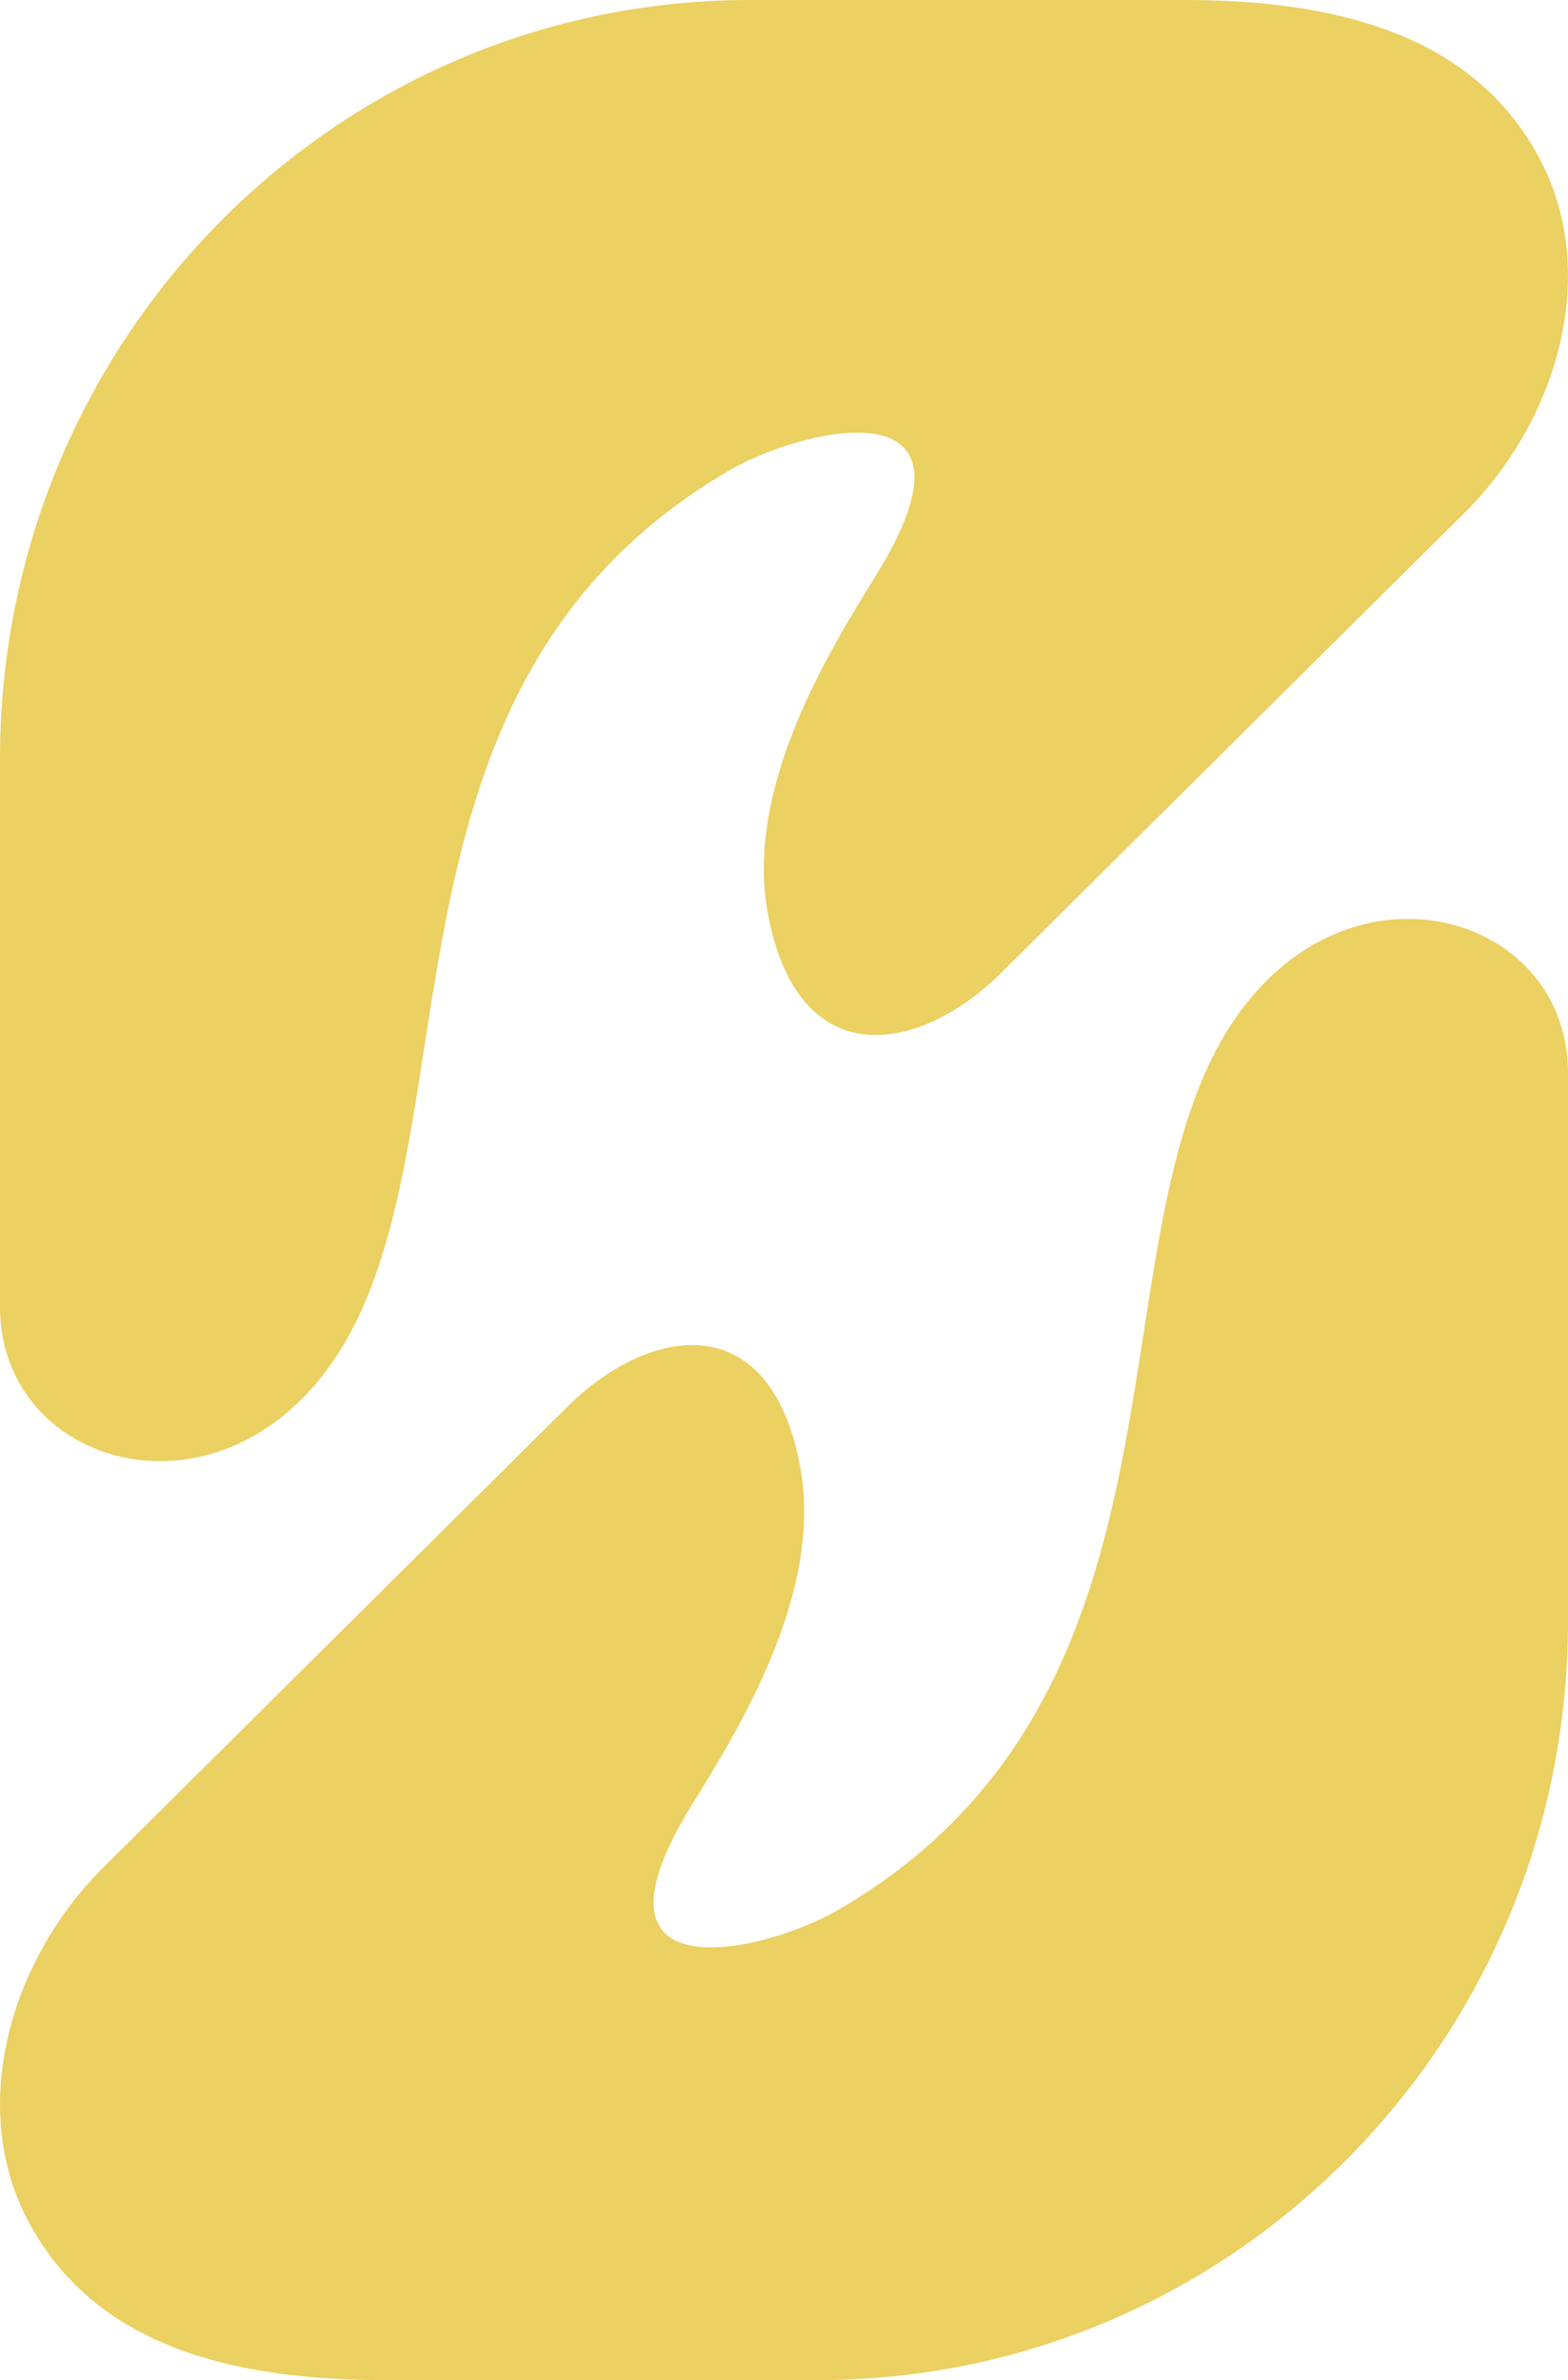
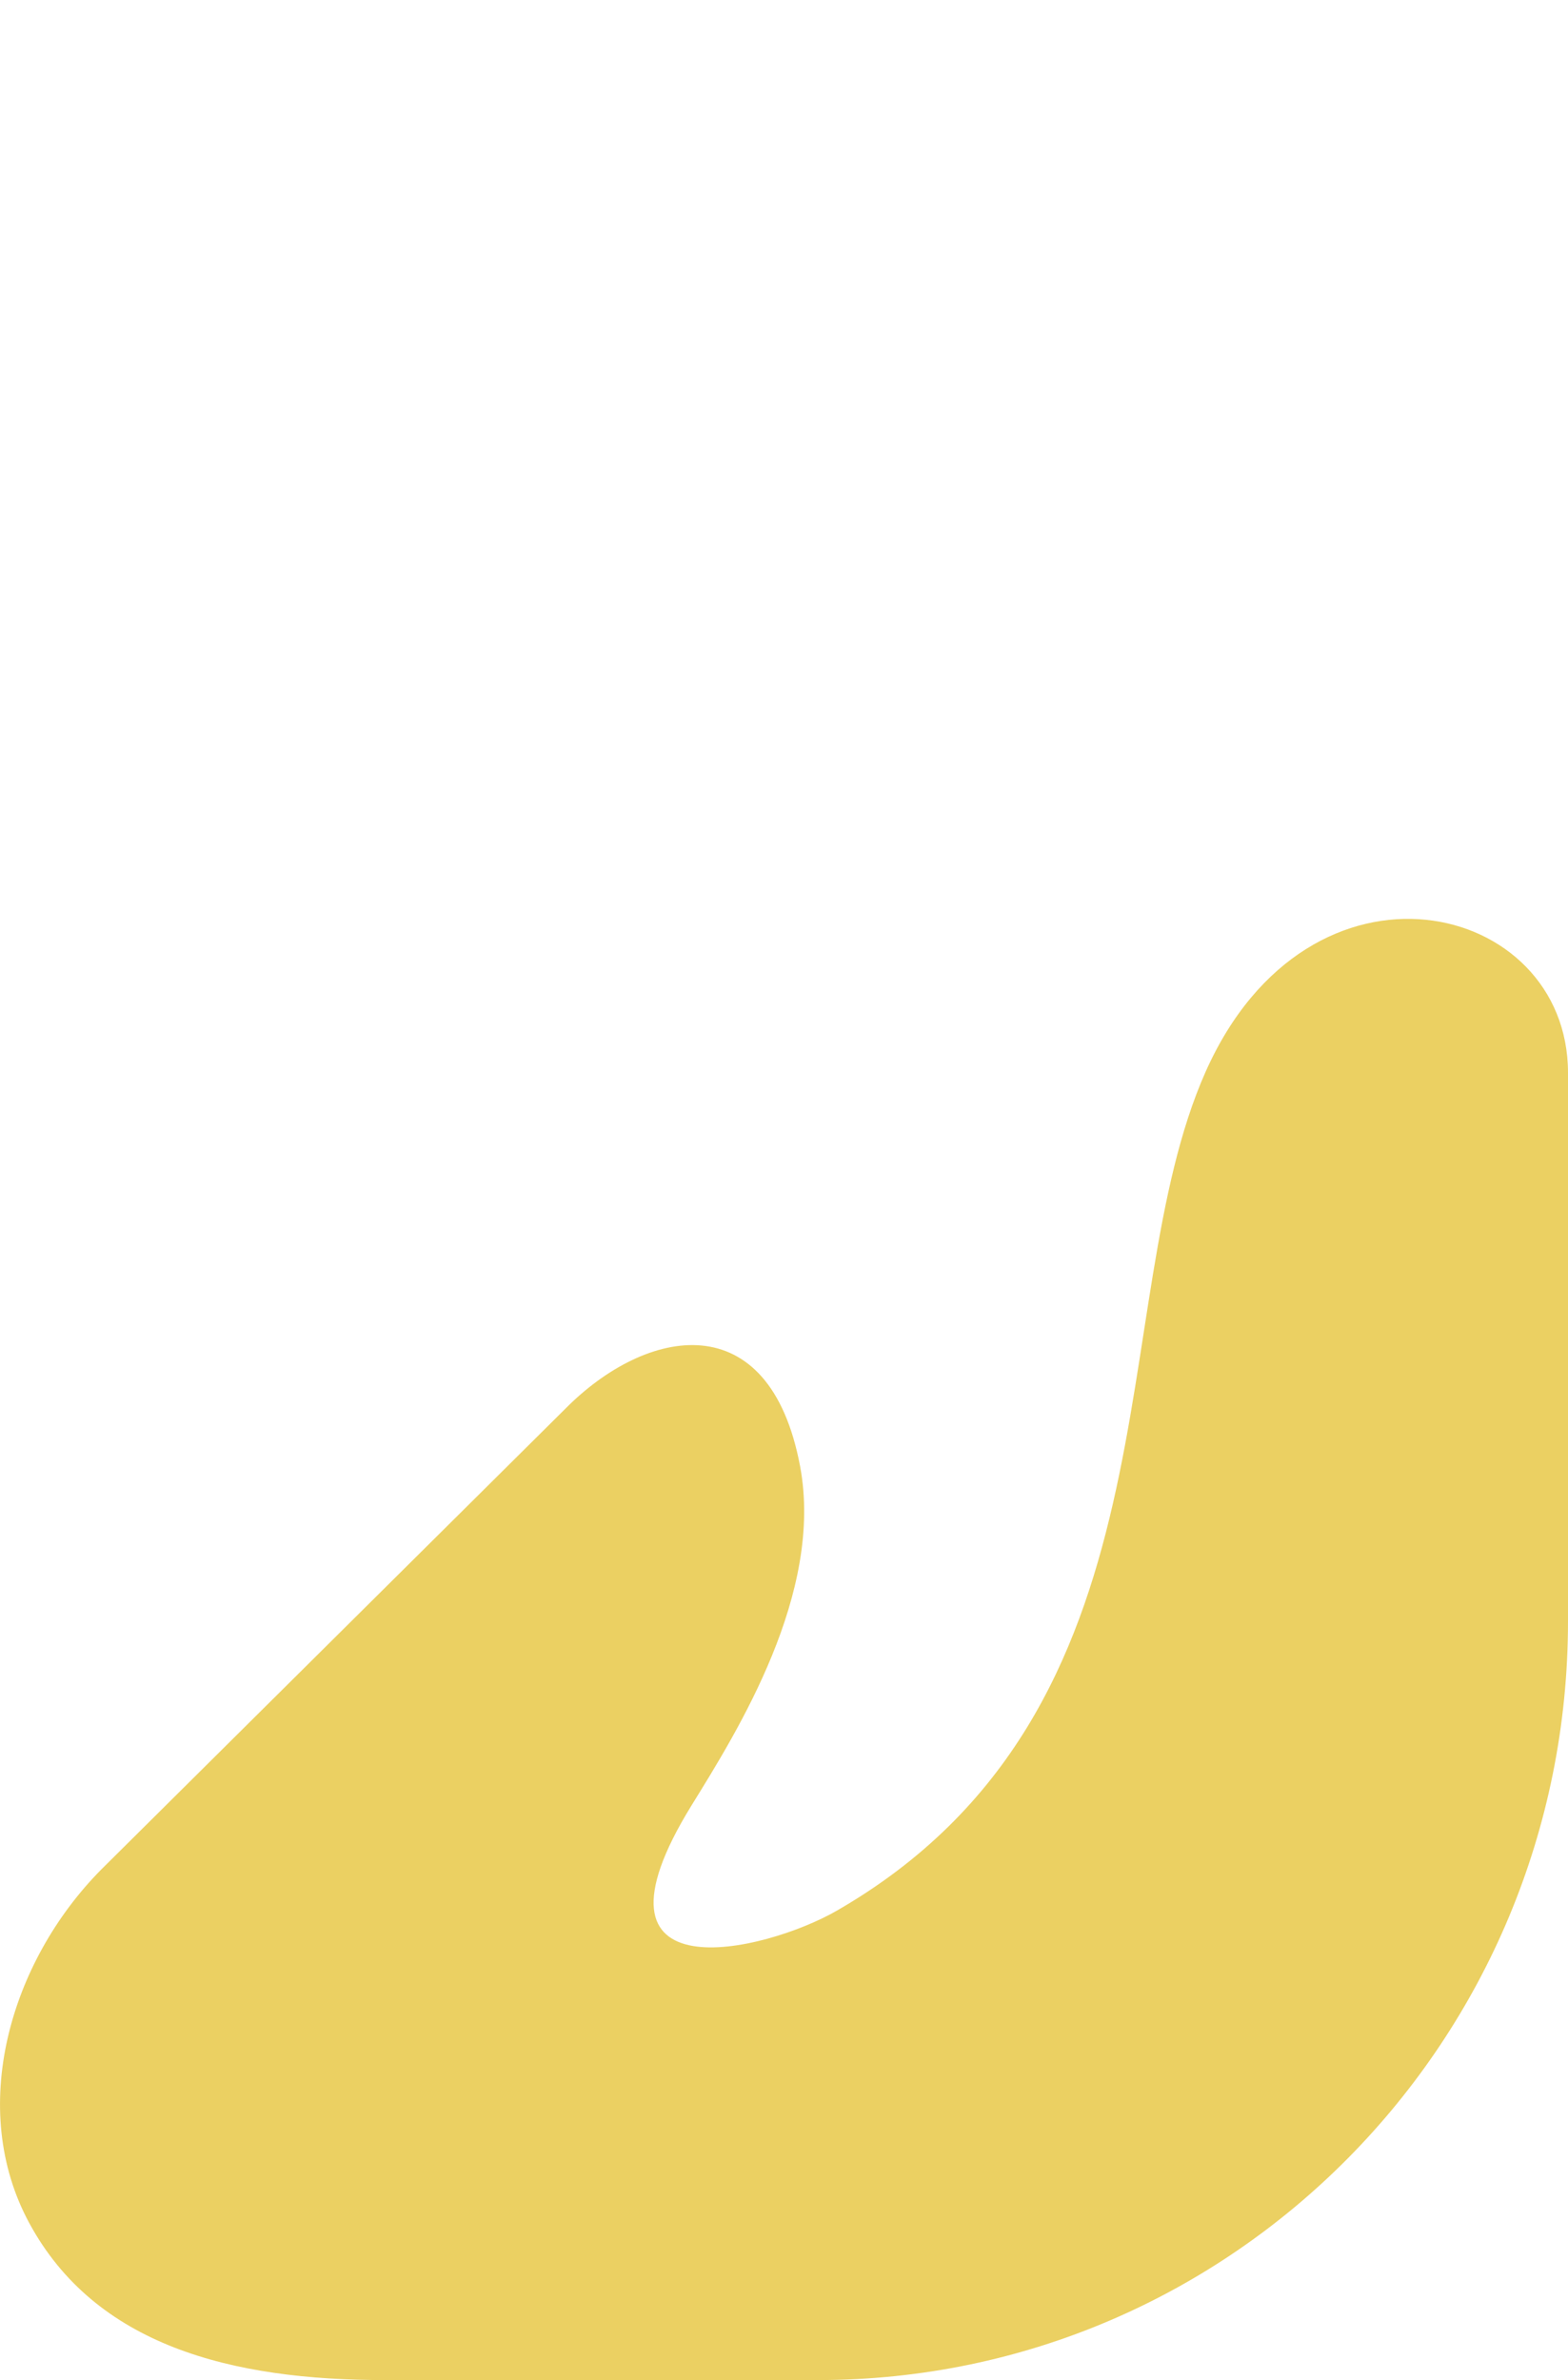
<svg xmlns="http://www.w3.org/2000/svg" width="29" height="44" viewBox="0 0 29 44" fill="none">
  <g clip-path="url(#clip0_78_418)">
    <path d="M29 19.833V29.971C29 37.719 22.791 44 15.131 44H7.159C4.259 44.009 1.761 43.35 0.542 41.099C-0.606 38.981 0.181 36.272 1.87 34.564L10.455 26.044C11.952 24.53 14.228 24.086 14.797 27.103C15.24 29.452 13.638 32.005 12.794 33.37C10.583 36.948 14.152 36.086 15.476 35.323C21.922 31.609 20.375 24.137 22.297 19.815C24.22 15.493 29 16.634 29 19.833Z" fill="#EBD062" />
-     <path d="M0 24.167V14.029C0 6.281 6.209 0 13.869 0H21.841C24.741 -0.009 27.239 0.65 28.458 2.901C29.606 5.019 28.819 7.728 27.131 9.436L18.545 17.956C17.047 19.47 14.772 19.914 14.203 16.898C13.759 14.548 15.362 11.995 16.206 10.63C18.417 7.052 14.848 7.914 13.524 8.677C7.078 12.391 8.625 19.863 6.703 24.185C4.78 28.507 0 27.366 0 24.167Z" fill="#EBD062" />
  </g>
  <defs>
    <clipPath id="clip0_78_418">
      <rect width="29" height="44" fill="white" />
    </clipPath>
  </defs>
</svg>